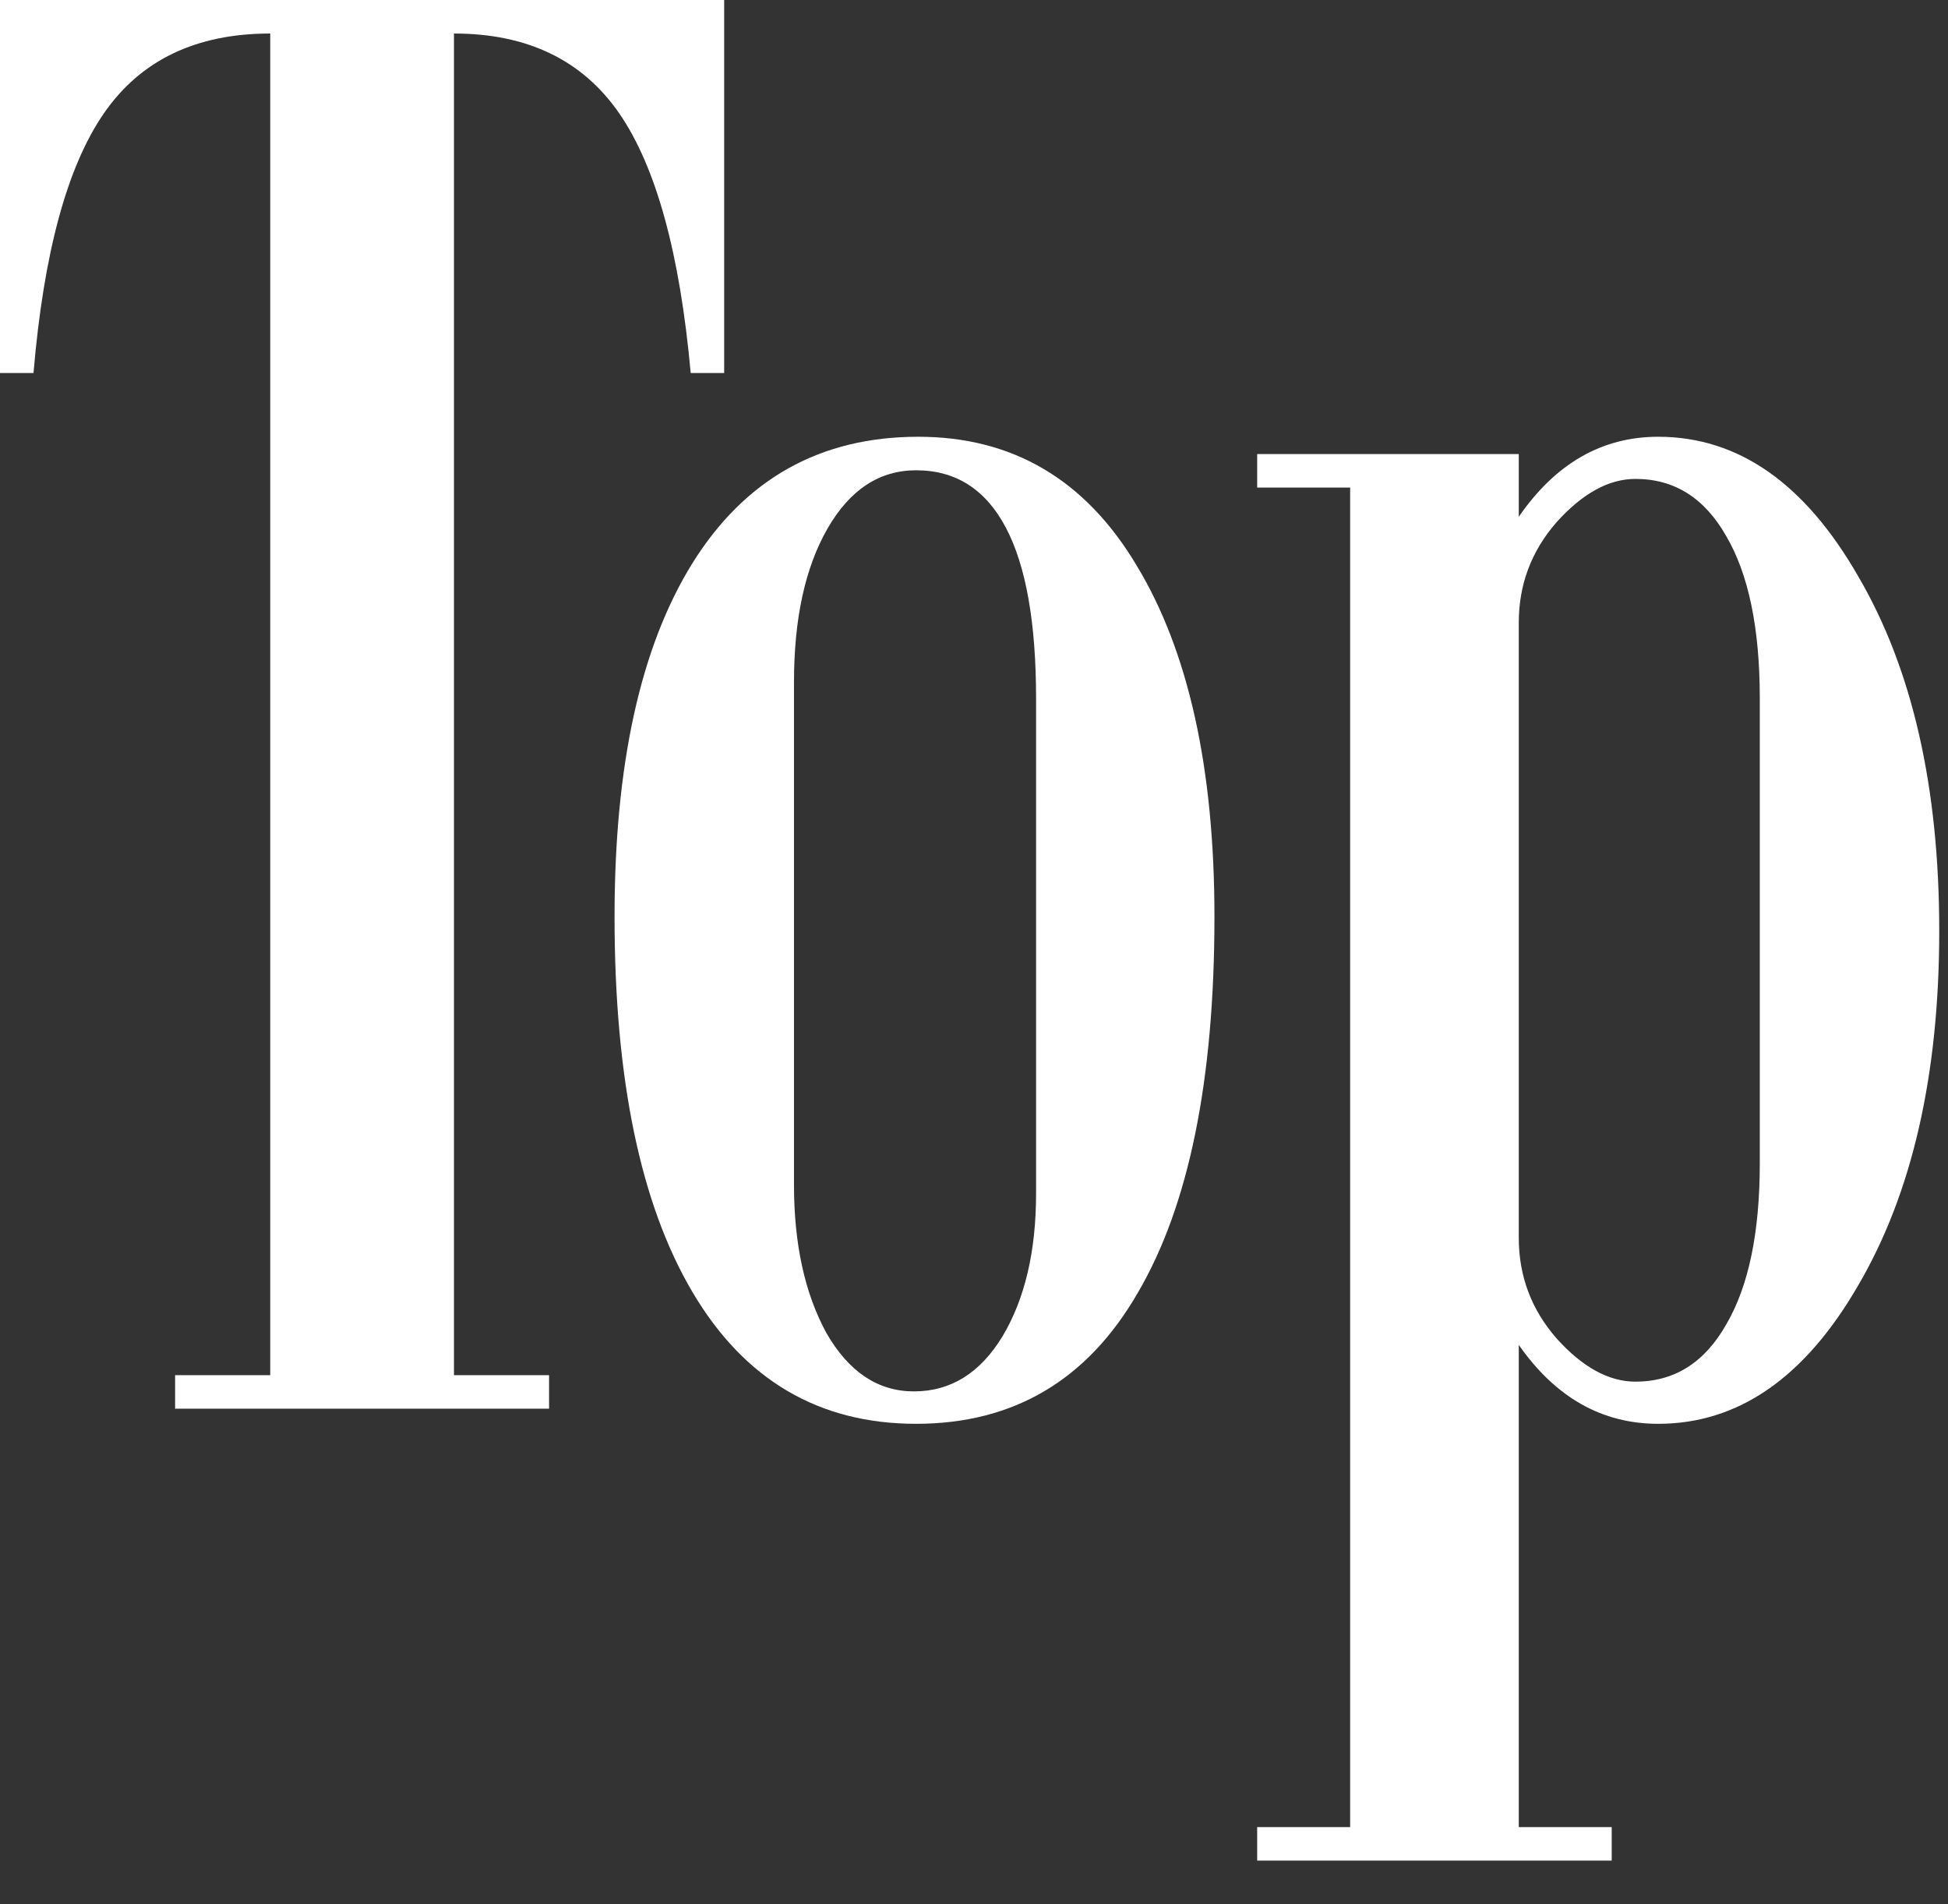
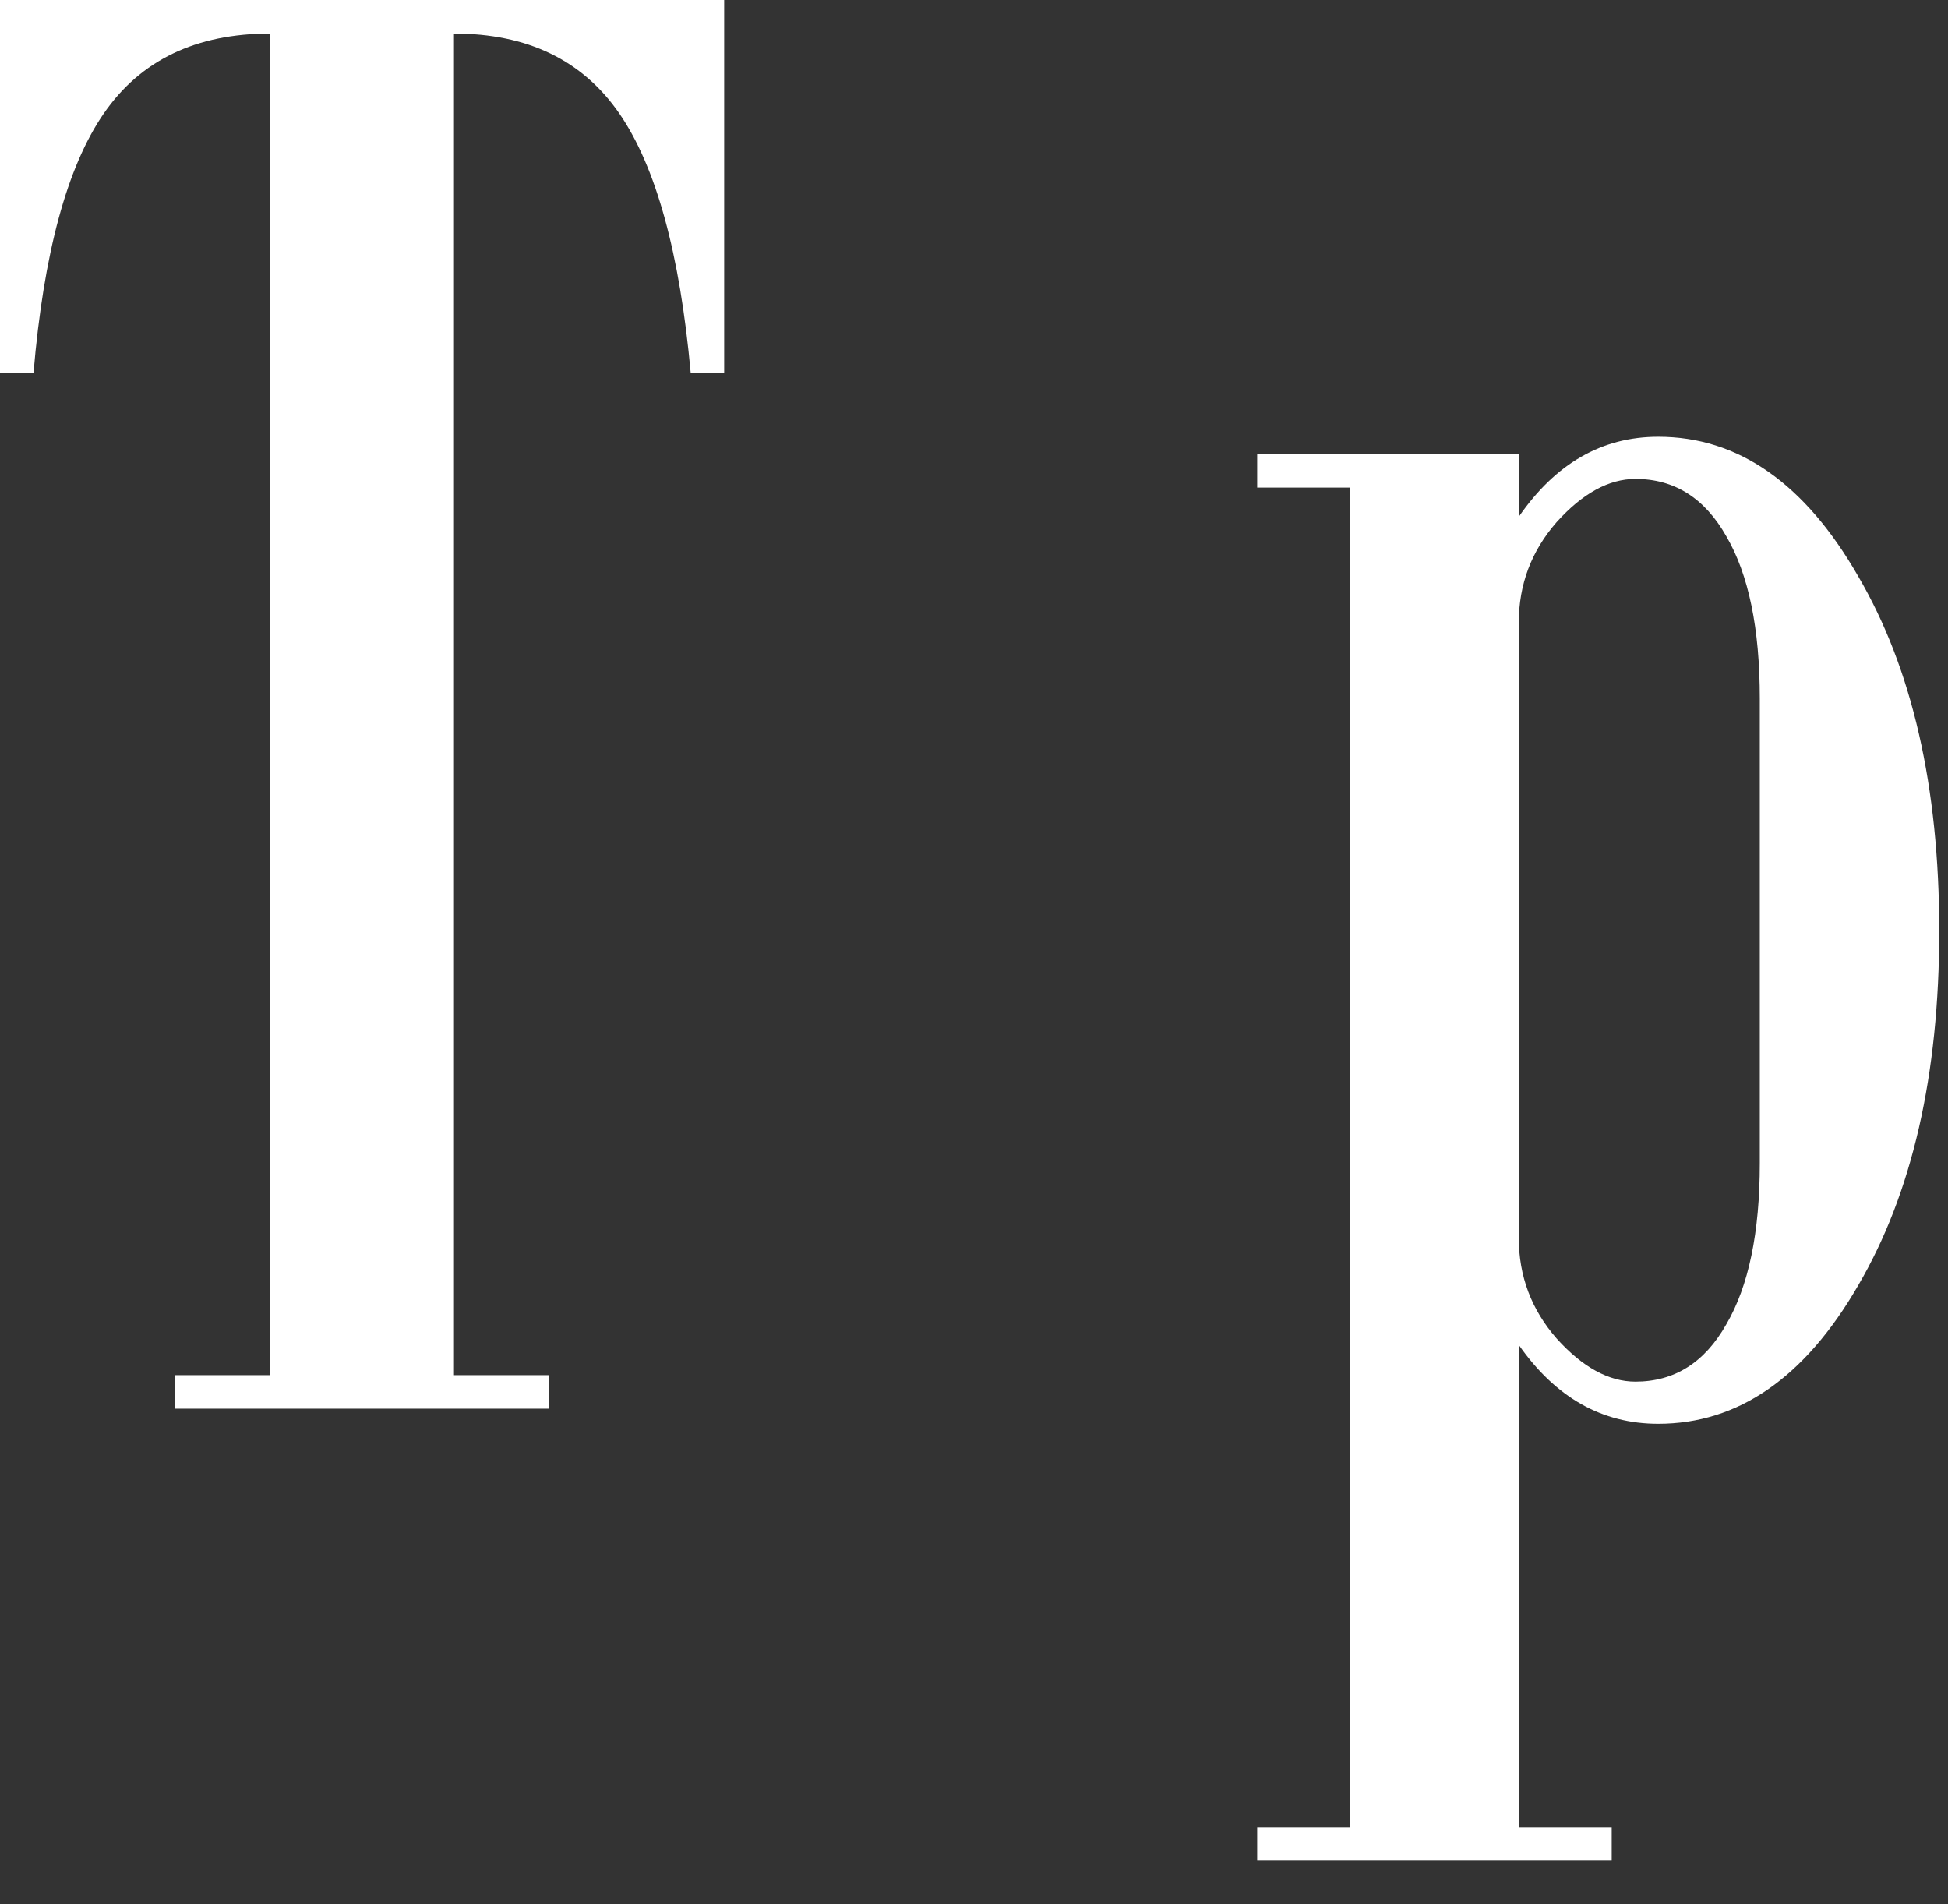
<svg xmlns="http://www.w3.org/2000/svg" width="44" height="43" viewBox="0 0 44 43" fill="none">
  <rect x="0" y="0" width="44" height="43" fill="#333333" stroke="none" />
  <path d="M34.305 11.67C35.135 10.466 36.185 9.863 37.454 9.863C39.261 9.863 40.766 10.913 41.971 13.013C43.191 15.096 43.802 17.765 43.802 21.02C43.802 24.276 43.191 26.945 41.971 29.028C40.766 31.112 39.261 32.153 37.454 32.153C36.185 32.153 35.135 31.559 34.305 30.371V41.26H36.404V42.017H28.396V41.26H30.496V11.011H28.396V10.254H34.305V11.67ZM39.749 26.27V15.771C39.749 14.193 39.497 12.972 38.992 12.109C38.504 11.247 37.82 10.815 36.941 10.815C36.339 10.815 35.745 11.141 35.159 11.792C34.59 12.443 34.305 13.2 34.305 14.062V27.954C34.305 28.817 34.59 29.574 35.159 30.225C35.745 30.876 36.339 31.201 36.941 31.201C37.82 31.201 38.504 30.77 38.992 29.907C39.497 29.045 39.749 27.832 39.749 26.27Z" fill="white" />
-   <path d="M20.741 9.863C22.873 9.863 24.517 10.832 25.673 12.769C26.845 14.705 27.431 17.35 27.431 20.703C27.431 24.398 26.853 27.23 25.697 29.199C24.558 31.169 22.89 32.153 20.692 32.153C18.495 32.153 16.811 31.16 15.639 29.175C14.467 27.189 13.881 24.365 13.881 20.703C13.881 17.269 14.467 14.608 15.639 12.72C16.827 10.815 18.528 9.863 20.741 9.863ZM23.402 26.953V15.771C23.402 14.062 23.174 12.777 22.719 11.914C22.263 11.051 21.588 10.62 20.692 10.62C19.862 10.62 19.195 11.06 18.69 11.938C18.186 12.817 17.934 13.973 17.934 15.405V26.758C17.934 28.092 18.178 29.207 18.666 30.102C19.171 30.981 19.83 31.421 20.644 31.421C21.474 31.421 22.141 31.006 22.645 30.176C23.15 29.329 23.402 28.255 23.402 26.953Z" fill="white" />
  <path d="M16.357 8.423H15.601C15.356 5.721 14.819 3.768 13.989 2.563C13.159 1.359 11.914 0.757 10.254 0.757V31.055H12.402V31.811H3.955V31.055H6.104V0.757C4.427 0.757 3.174 1.359 2.344 2.563C1.514 3.768 0.985 5.721 0.757 8.423H0V0H16.357V8.423Z" fill="white" />
</svg>